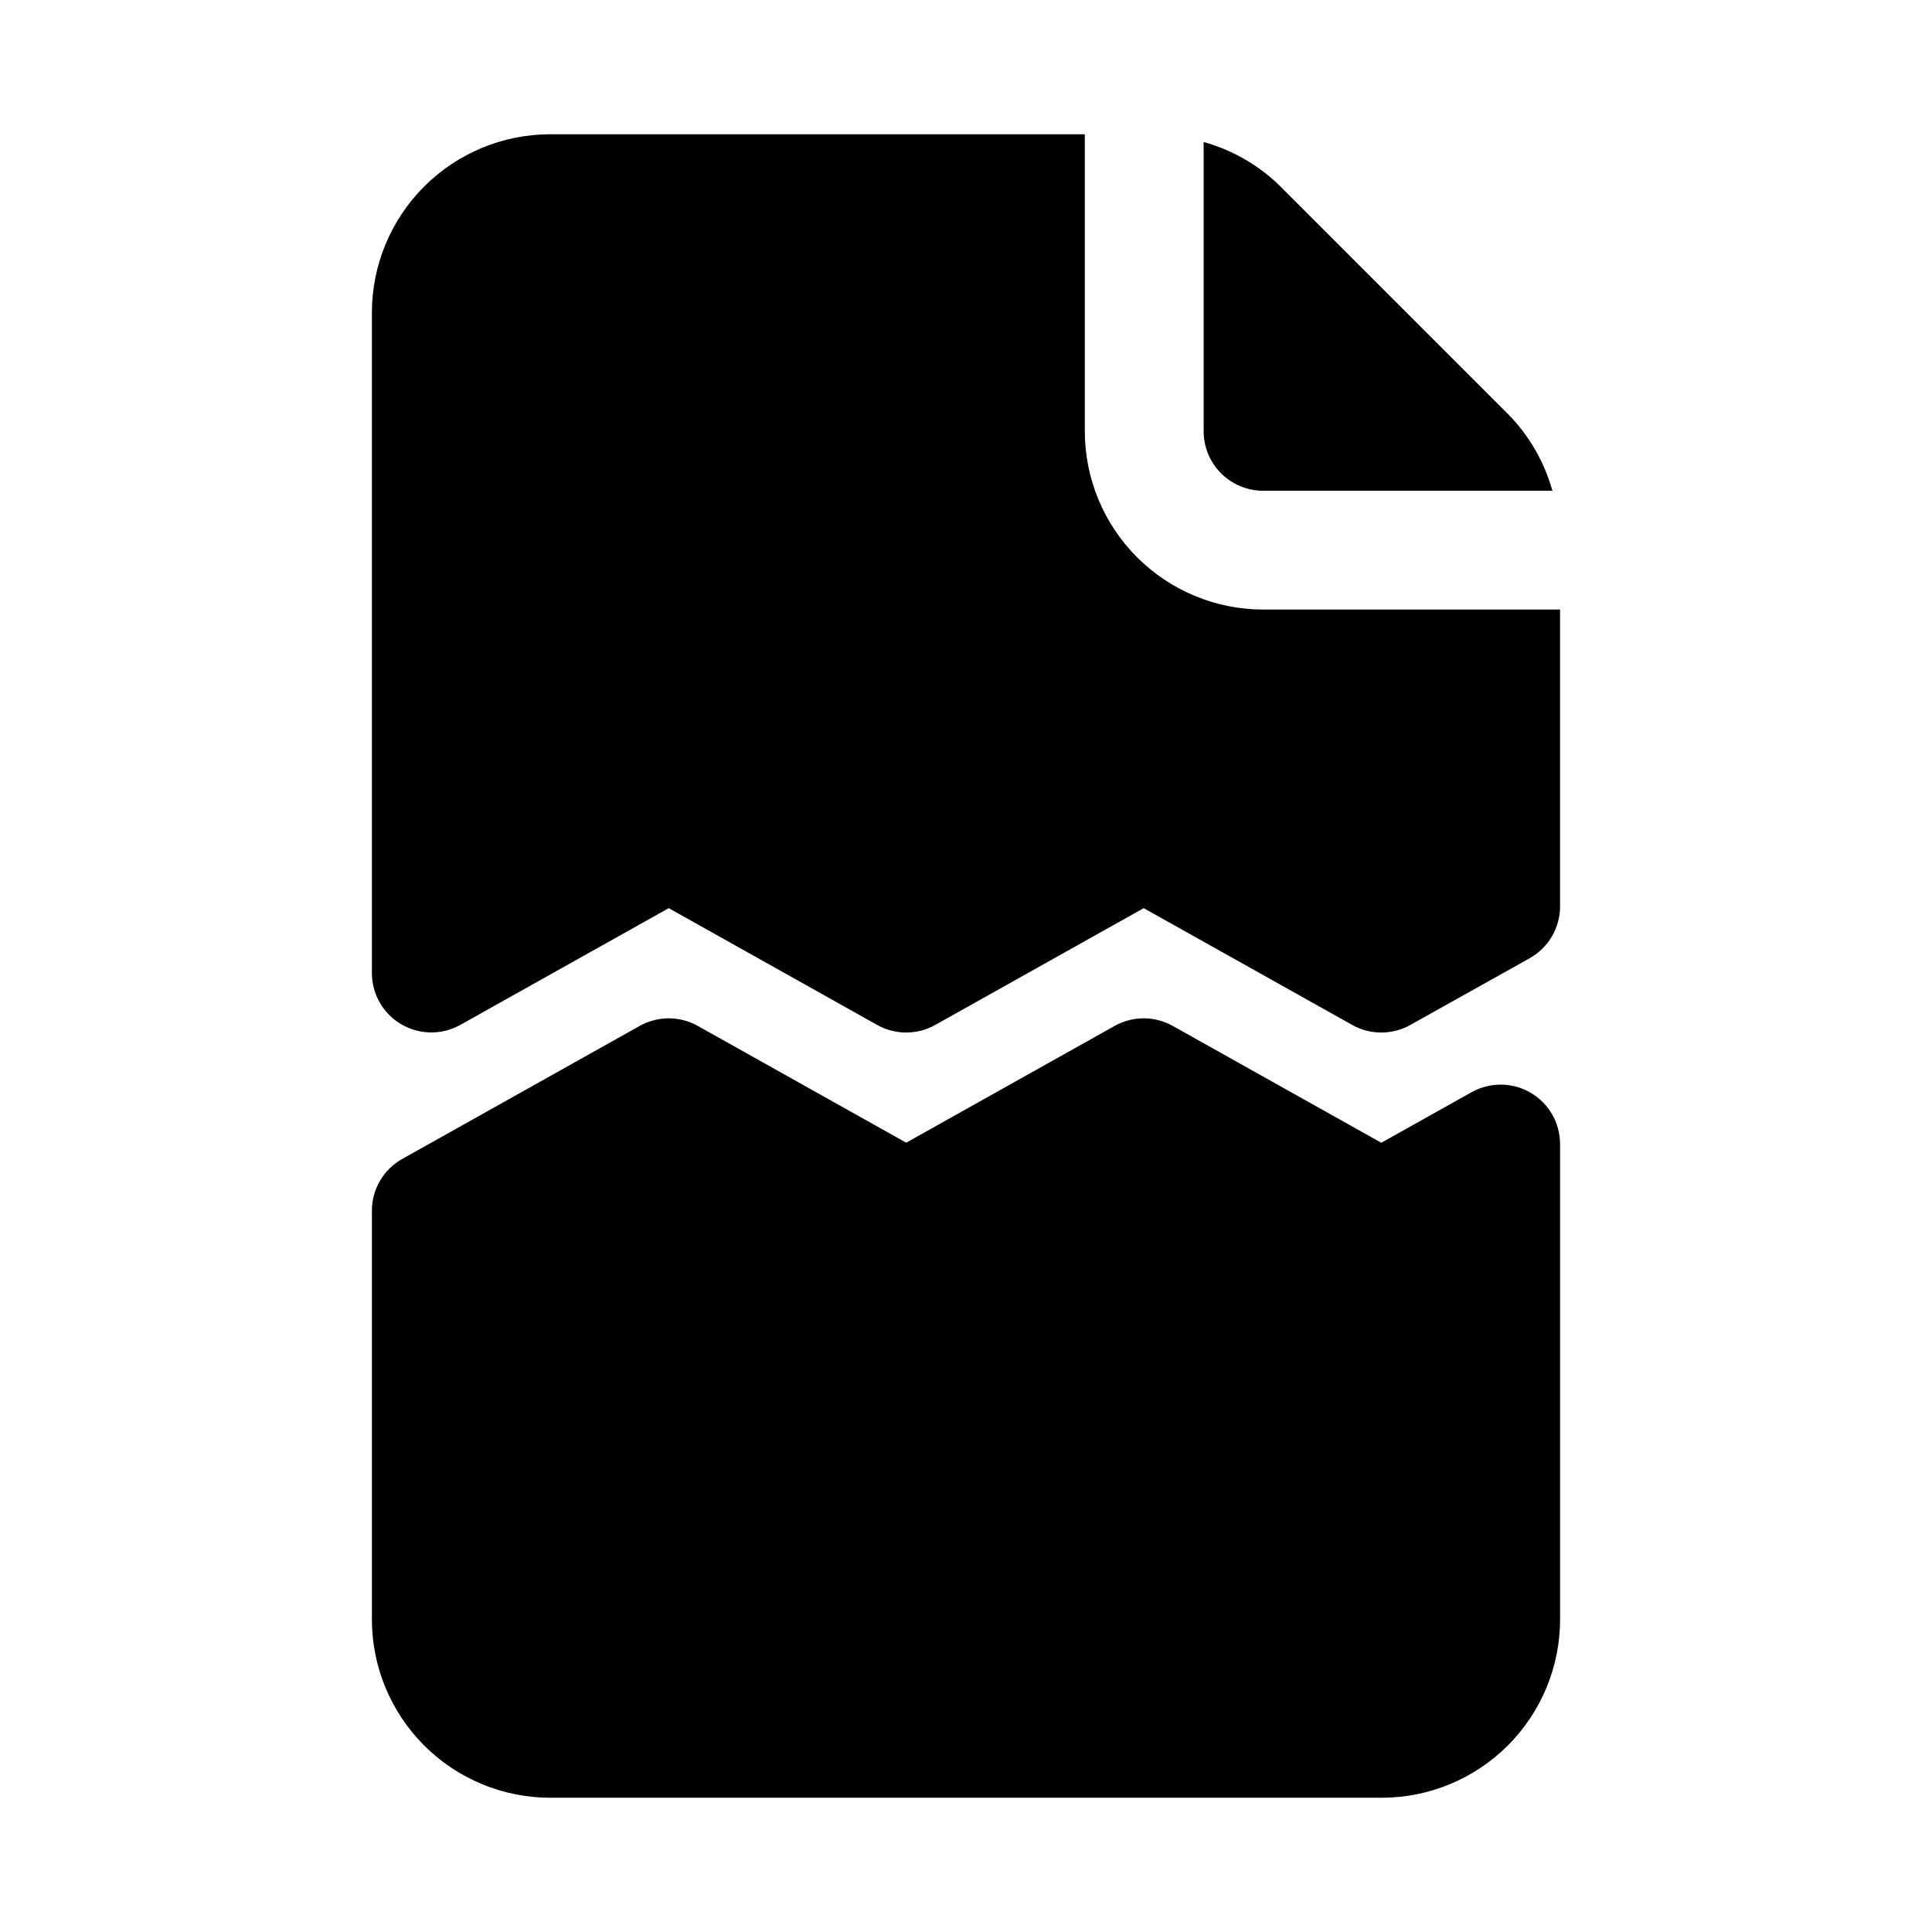
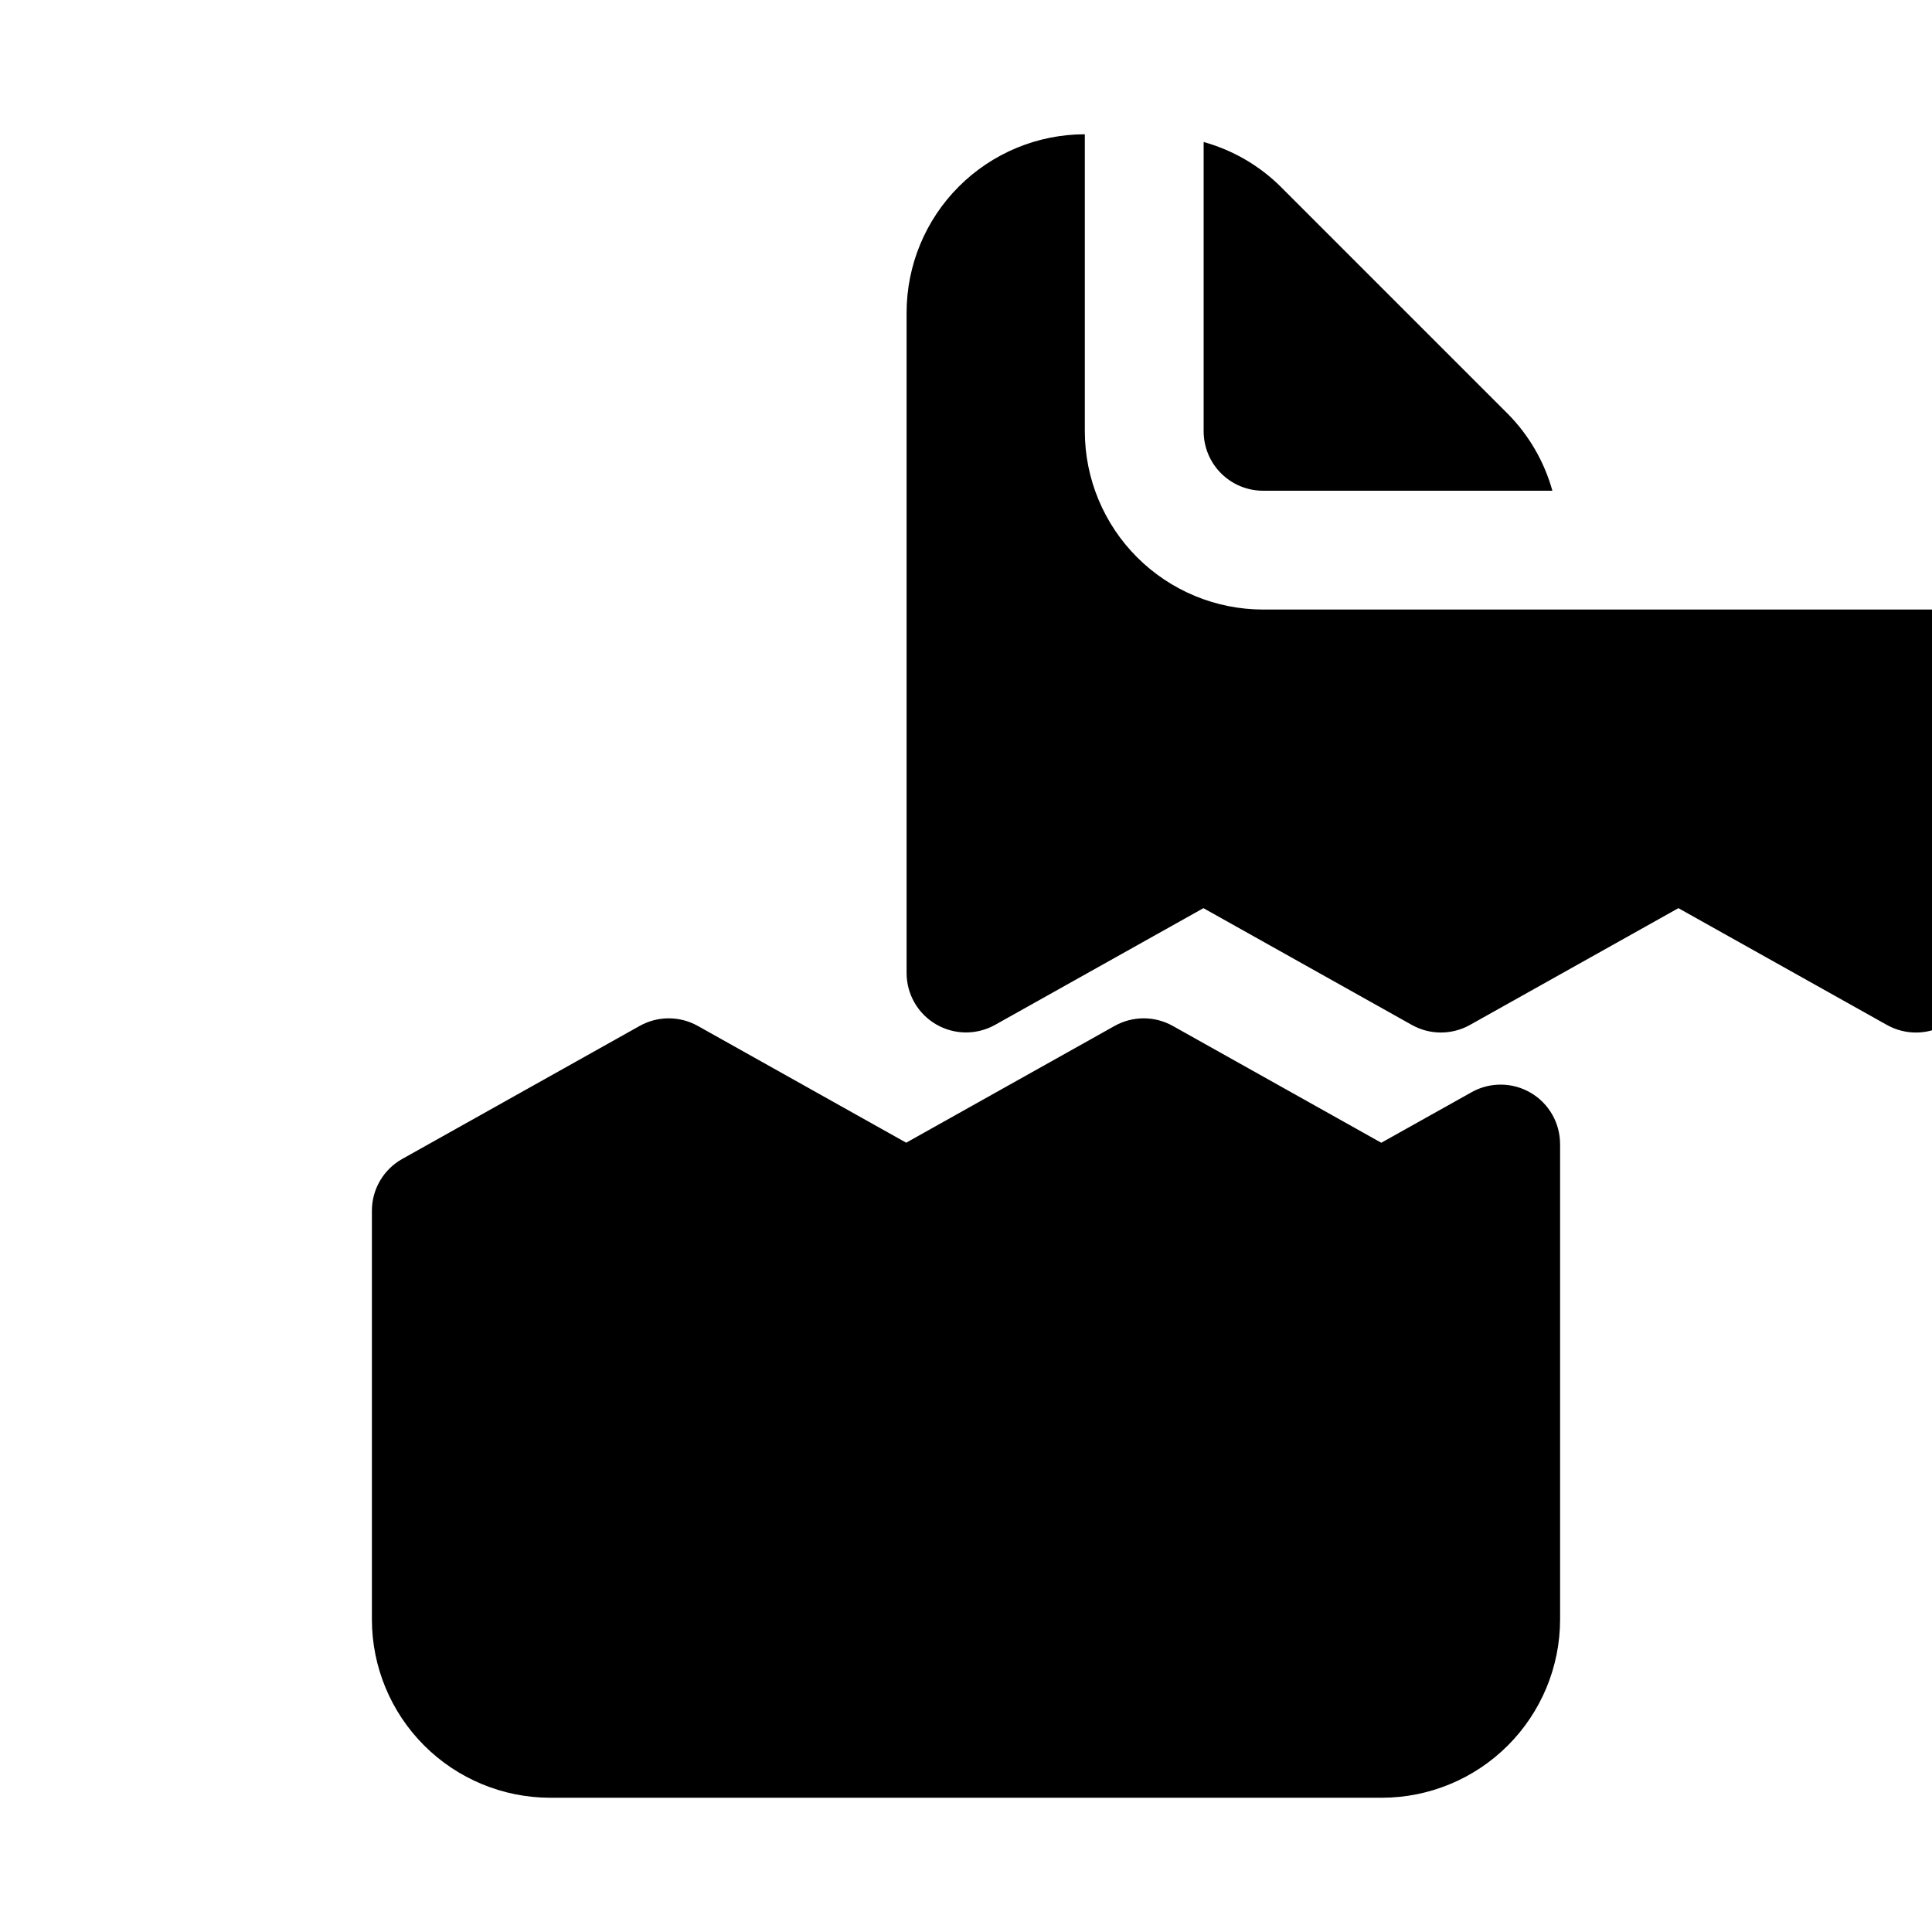
<svg xmlns="http://www.w3.org/2000/svg" fill="#000000" width="800px" height="800px" version="1.1" viewBox="144 144 512 512">
-   <path d="m557.44 447.17v126.02c-0.012 12.523-4.992 24.527-13.848 33.383-8.855 8.855-20.859 13.836-33.383 13.848h-220.42c-12.52-0.012-24.527-4.992-33.383-13.848-8.855-8.855-13.836-20.859-13.848-33.383v-108.33c-0.004-2.801 0.742-5.547 2.156-7.961 1.418-2.414 3.449-4.406 5.891-5.769l62.922-35.254c4.785-2.676 10.609-2.676 15.391 0l55.234 30.949 55.242-30.949h0.004c4.781-2.676 10.609-2.676 15.391 0l55.266 30.965 23.953-13.406c4.875-2.723 10.832-2.66 15.648 0.164 4.816 2.828 7.777 7.992 7.781 13.578zm-78.719-173.12h76.676c-2.133-7.68-6.191-14.688-11.793-20.359l-60.27-60.27c-5.672-5.598-12.68-9.656-20.355-11.789v76.672c0.004 4.176 1.664 8.18 4.613 11.129 2.953 2.953 6.953 4.613 11.129 4.617zm0 31.488c-12.523-0.016-24.527-4.996-33.383-13.852-8.855-8.852-13.836-20.859-13.848-33.383v-78.719h-141.7c-12.52 0.012-24.527 4.992-33.383 13.848-8.855 8.855-13.836 20.863-13.848 33.383v175.06c0.004 5.586 2.969 10.754 7.789 13.574 4.82 2.824 10.773 2.883 15.648 0.156l55.227-30.934 55.234 30.949h0.004c4.777 2.68 10.609 2.68 15.391 0l55.242-30.949 55.258 30.949c4.773 2.68 10.594 2.684 15.375 0.016l31.656-17.695v-0.004c2.445-1.367 4.477-3.363 5.894-5.777 1.414-2.418 2.164-5.168 2.16-7.969v-78.656z" />
+   <path d="m557.44 447.17v126.02c-0.012 12.523-4.992 24.527-13.848 33.383-8.855 8.855-20.859 13.836-33.383 13.848h-220.42c-12.52-0.012-24.527-4.992-33.383-13.848-8.855-8.855-13.836-20.859-13.848-33.383v-108.33c-0.004-2.801 0.742-5.547 2.156-7.961 1.418-2.414 3.449-4.406 5.891-5.769l62.922-35.254c4.785-2.676 10.609-2.676 15.391 0l55.234 30.949 55.242-30.949h0.004c4.781-2.676 10.609-2.676 15.391 0l55.266 30.965 23.953-13.406c4.875-2.723 10.832-2.66 15.648 0.164 4.816 2.828 7.777 7.992 7.781 13.578zm-78.719-173.12h76.676c-2.133-7.68-6.191-14.688-11.793-20.359l-60.27-60.27c-5.672-5.598-12.68-9.656-20.355-11.789v76.672c0.004 4.176 1.664 8.18 4.613 11.129 2.953 2.953 6.953 4.613 11.129 4.617zm0 31.488c-12.523-0.016-24.527-4.996-33.383-13.852-8.855-8.852-13.836-20.859-13.848-33.383v-78.719c-12.52 0.012-24.527 4.992-33.383 13.848-8.855 8.855-13.836 20.863-13.848 33.383v175.06c0.004 5.586 2.969 10.754 7.789 13.574 4.82 2.824 10.773 2.883 15.648 0.156l55.227-30.934 55.234 30.949h0.004c4.777 2.68 10.609 2.68 15.391 0l55.242-30.949 55.258 30.949c4.773 2.68 10.594 2.684 15.375 0.016l31.656-17.695v-0.004c2.445-1.367 4.477-3.363 5.894-5.777 1.414-2.418 2.164-5.168 2.16-7.969v-78.656z" />
</svg>